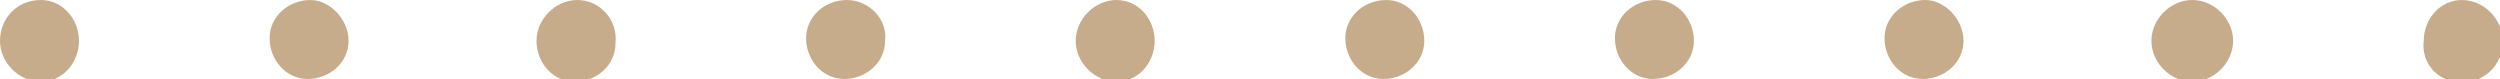
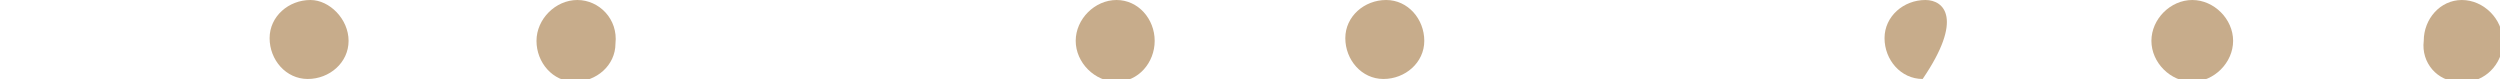
<svg xmlns="http://www.w3.org/2000/svg" version="1.1" id="Calque_1" x="0px" y="0px" viewBox="0 0 91.8 2.9" style="enable-background:new 0 0 91.8 2.9;" xml:space="preserve">
  <style type="text/css">
	.st0{fill:#C7AC8B;}
</style>
  <title>Fichier 1</title>
  <g>
    <g id="Calque_1-2">
-       <path class="st0" d="M1.5,0C0.6,0,0,0.7,0,1.5c0,0.8,0.7,1.5,1.5,1.5c0.8,0,1.4-0.7,1.4-1.5C2.9,0.7,2.3,0,1.5,0" />
      <path class="st0" d="M11.4,0c-0.8,0-1.5,0.6-1.5,1.4c0,0.8,0.6,1.5,1.4,1.5c0.8,0,1.5-0.6,1.5-1.4c0,0,0,0,0,0    C12.8,0.7,12.1,0,11.4,0" />
      <path class="st0" d="M21.2,0c-0.8,0-1.5,0.7-1.5,1.5c0,0.8,0.6,1.5,1.4,1.5c0.8,0,1.5-0.6,1.5-1.4c0,0,0,0,0,0    C22.7,0.7,22,0,21.2,0" />
-       <path class="st0" d="M31.1,0c-0.8,0-1.5,0.6-1.5,1.4s0.6,1.5,1.4,1.5s1.5-0.6,1.5-1.4c0,0,0,0,0,0C32.6,0.7,31.9,0,31.1,0" />
      <path class="st0" d="M41,0c-0.8,0-1.5,0.7-1.5,1.5c0,0.8,0.7,1.5,1.5,1.5c0,0,0,0,0,0c0.8,0,1.4-0.7,1.4-1.5C42.4,0.7,41.8,0,41,0    " />
      <path class="st0" d="M50.9,0c-0.8,0-1.5,0.6-1.5,1.4s0.6,1.5,1.4,1.5c0.8,0,1.5-0.6,1.5-1.4c0,0,0,0,0,0C52.3,0.7,51.7,0,50.9,0" />
-       <path class="st0" d="M60.8,0c-0.8,0-1.5,0.6-1.5,1.4s0.6,1.5,1.4,1.5c0.8,0,1.5-0.6,1.5-1.4c0,0,0,0,0,0C62.2,0.7,61.6,0,60.8,0" />
-       <path class="st0" d="M70.7,0c-0.8,0-1.5,0.6-1.5,1.4c0,0.8,0.6,1.5,1.4,1.5c0.8,0,1.5-0.6,1.5-1.4c0,0,0,0,0,0    C72.1,0.7,71.4,0,70.7,0" />
+       <path class="st0" d="M70.7,0c-0.8,0-1.5,0.6-1.5,1.4c0,0.8,0.6,1.5,1.4,1.5c0,0,0,0,0,0    C72.1,0.7,71.4,0,70.7,0" />
      <path class="st0" d="M80.5,0c-0.8,0-1.5,0.7-1.5,1.5c0,0.8,0.7,1.5,1.5,1.5c0.8,0,1.5-0.7,1.5-1.5c0,0,0,0,0,0    C82,0.7,81.3,0,80.5,0C80.5,0,80.5,0,80.5,0" />
      <path class="st0" d="M90.4,0C89.6,0,89,0.7,89,1.5C88.9,2.3,89.5,3,90.3,3c0.8,0.1,1.5-0.5,1.6-1.3c0-0.1,0-0.2,0-0.2    C91.9,0.7,91.2,0,90.4,0C90.4,0,90.4,0,90.4,0" />
    </g>
  </g>
</svg>